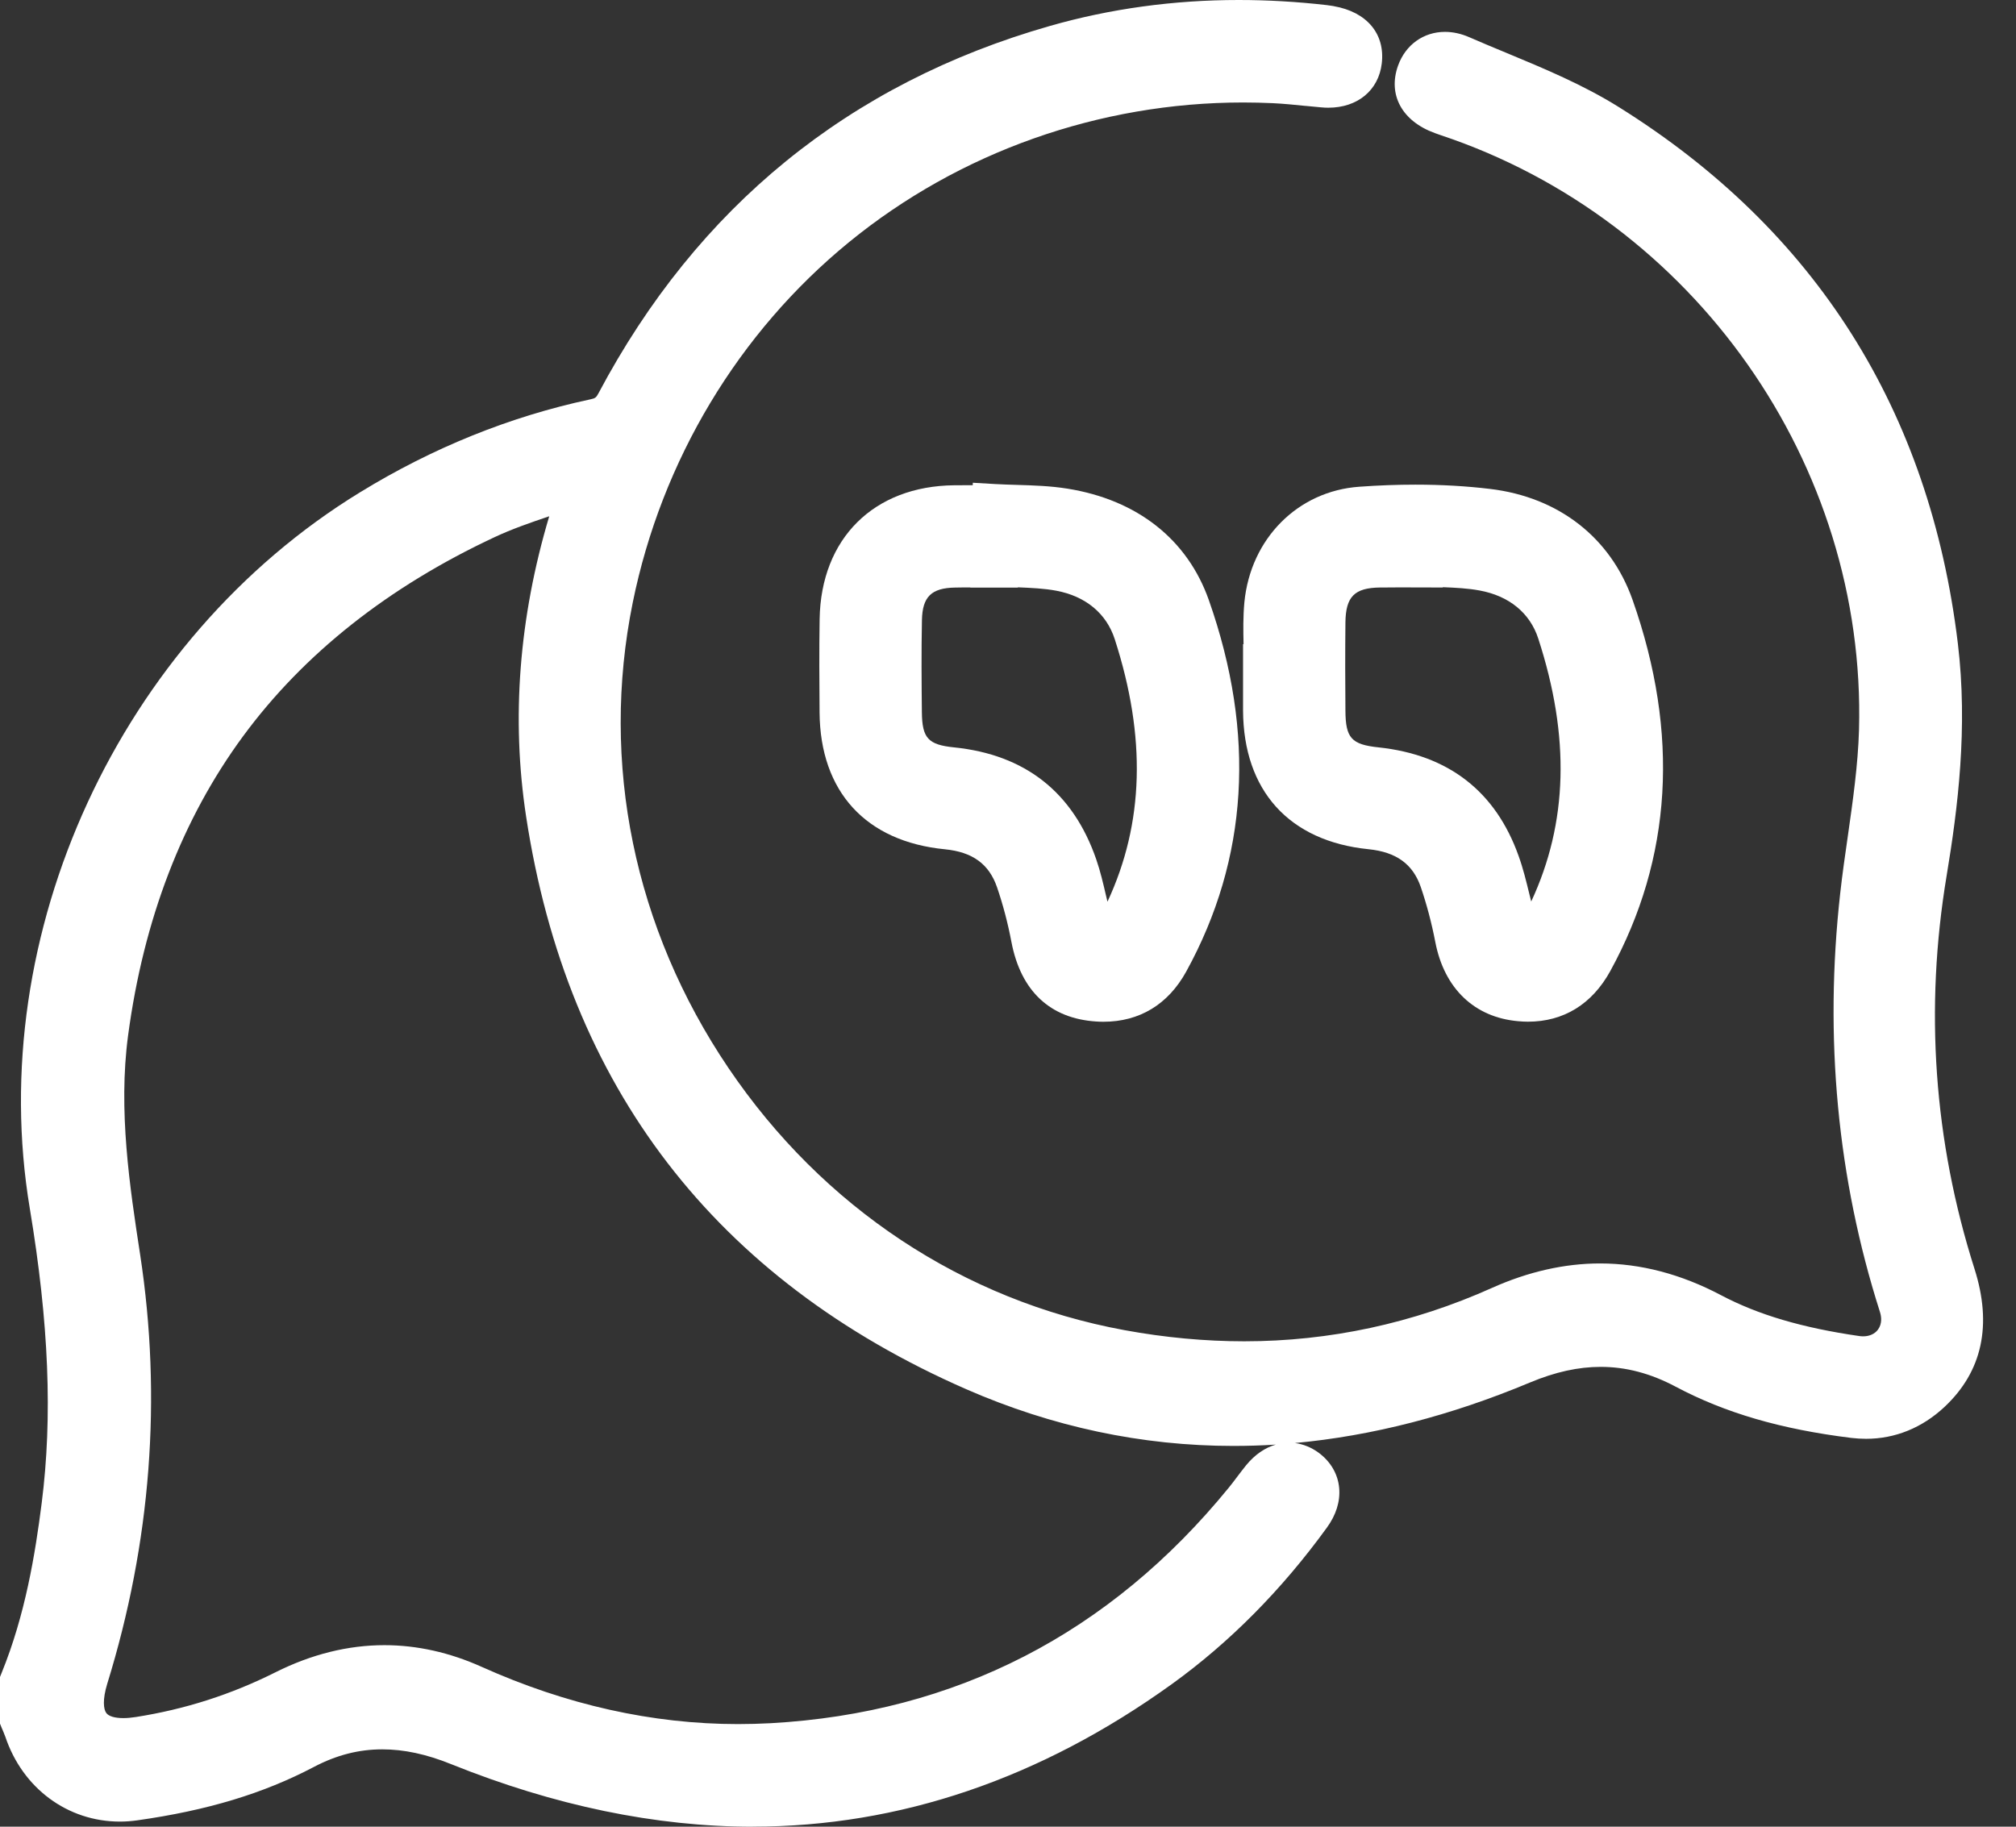
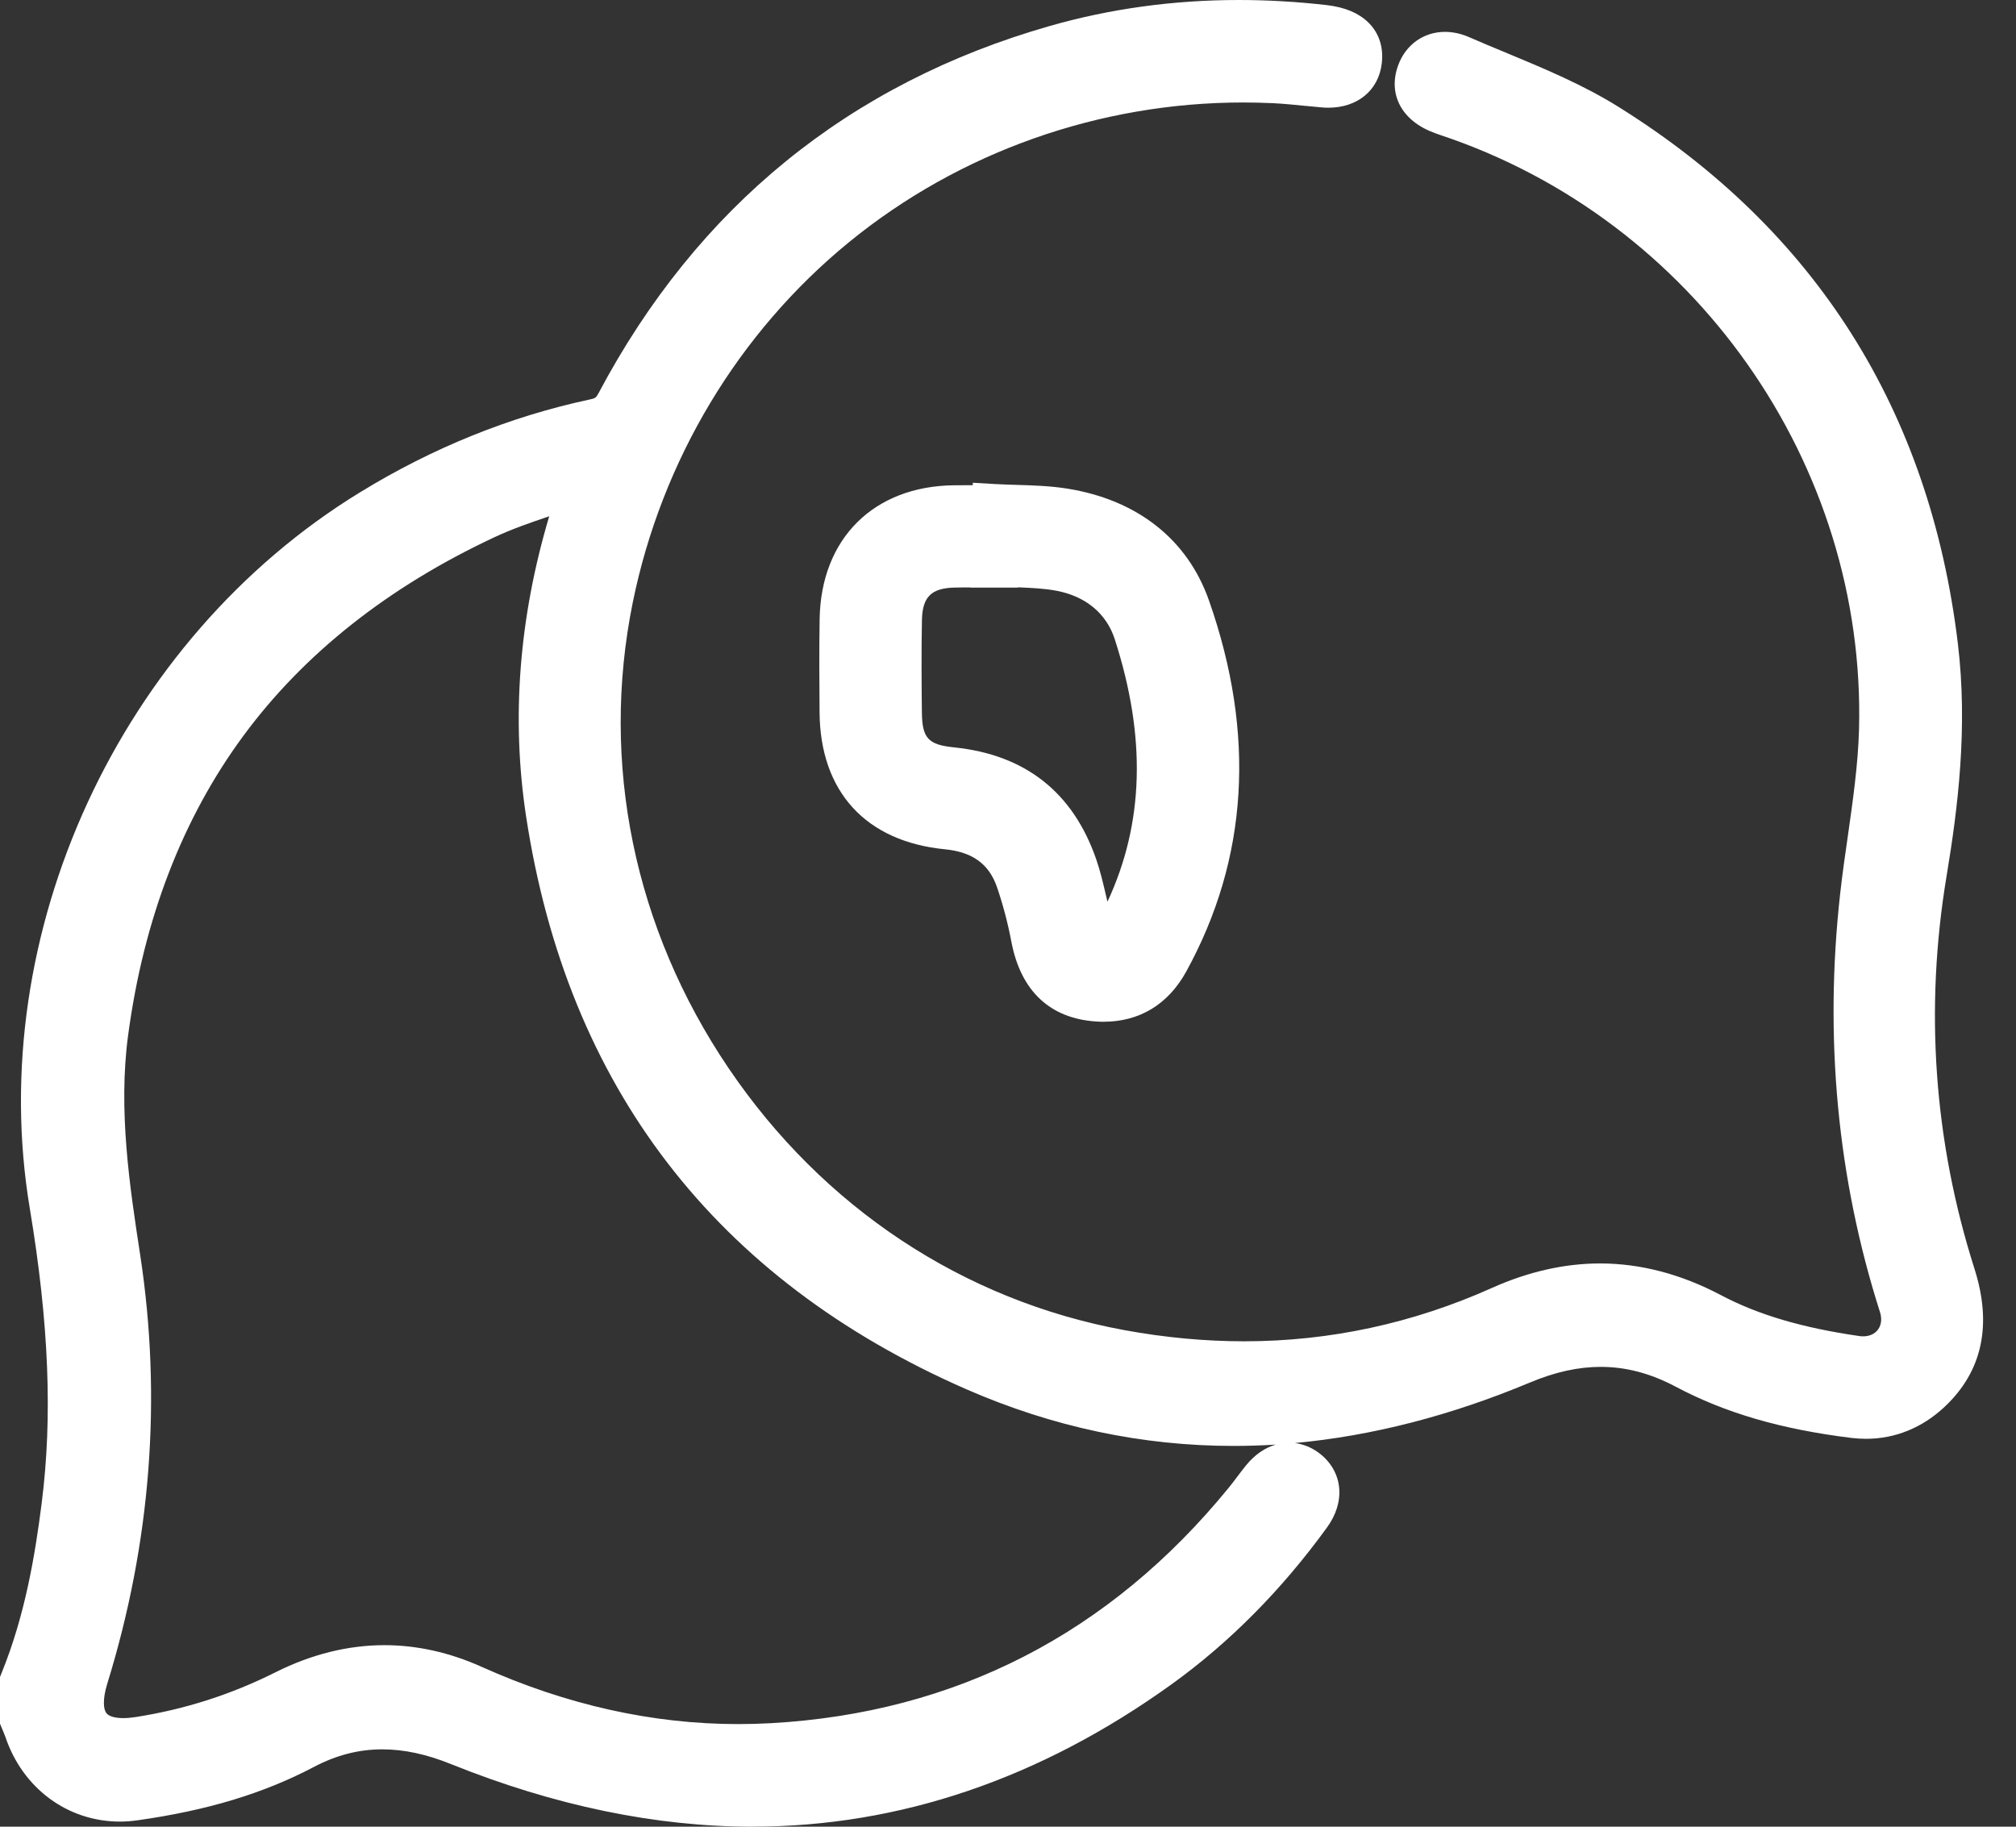
<svg xmlns="http://www.w3.org/2000/svg" width="32" height="29" viewBox="0 0 32 29" fill="none">
  <rect x="0" y="0" width="32" height="29" fill="#333333" stroke="none" />
  <g clip-path="url(#clip0_1000_925)">
    <path d="M11.948 29C10.408 29 8.797 28.666 7.161 28.007C6.768 27.848 6.411 27.772 6.068 27.772C5.695 27.772 5.34 27.863 4.983 28.051C4.183 28.472 3.292 28.742 2.179 28.899C2.087 28.912 1.995 28.919 1.904 28.919C1.073 28.919 0.359 28.39 0.085 27.573C0.076 27.548 0.064 27.518 0.051 27.487C0.042 27.467 0.034 27.448 0.026 27.429L0 27.364V26.623L0.026 26.558C0.402 25.633 0.558 24.676 0.662 23.861C0.836 22.491 0.776 21.004 0.473 19.185C-0.255 14.828 1.899 10.154 5.711 7.818C6.866 7.109 8.096 6.612 9.366 6.341C9.45 6.323 9.462 6.314 9.501 6.241C11.071 3.282 13.481 1.321 16.665 0.412C17.622 0.138 18.631 0 19.662 0C20.119 0 20.59 0.027 21.06 0.081C21.095 0.085 21.13 0.09 21.164 0.096L21.171 0.098C21.696 0.189 21.988 0.538 21.933 1.006C21.883 1.433 21.55 1.71 21.084 1.71C21.046 1.71 21.006 1.708 20.967 1.704C20.889 1.697 20.812 1.69 20.735 1.682L20.72 1.681C20.55 1.664 20.373 1.646 20.205 1.638C20.047 1.631 19.888 1.627 19.732 1.627C17.448 1.627 15.226 2.415 13.477 3.844C11.722 5.278 10.503 7.309 10.044 9.564C9.526 12.114 10.065 14.738 11.562 16.954C13.059 19.169 15.291 20.647 17.849 21.117C18.49 21.235 19.13 21.294 19.75 21.294C21.105 21.294 22.428 21.009 23.683 20.446C24.257 20.189 24.834 20.058 25.398 20.058C26.039 20.058 26.683 20.227 27.314 20.56C27.908 20.874 28.608 21.08 29.515 21.211C29.536 21.214 29.556 21.215 29.576 21.215C29.674 21.215 29.76 21.176 29.81 21.107C29.878 21.013 29.864 20.902 29.84 20.827C29.165 18.712 28.953 16.475 29.21 14.179C29.244 13.874 29.288 13.568 29.331 13.271C29.41 12.717 29.492 12.143 29.508 11.588C29.625 7.371 26.895 3.488 22.869 2.146C22.838 2.135 22.807 2.124 22.776 2.113C22.254 1.924 22.025 1.503 22.192 1.04C22.311 0.71 22.597 0.506 22.936 0.506C23.062 0.506 23.192 0.534 23.32 0.59C23.51 0.673 23.707 0.755 23.898 0.834C24.504 1.086 25.129 1.345 25.699 1.702C28.822 3.654 30.631 6.518 31.077 10.215C31.238 11.553 31.077 12.83 30.899 13.902C30.547 16.015 30.696 18.115 31.341 20.143C31.625 21.036 31.465 21.773 30.866 22.335C30.512 22.667 30.082 22.842 29.62 22.842C29.544 22.842 29.465 22.837 29.387 22.828C28.27 22.69 27.384 22.432 26.597 22.014C26.197 21.802 25.809 21.7 25.408 21.7C25.052 21.7 24.685 21.781 24.288 21.947C23.03 22.474 21.778 22.796 20.554 22.909C20.685 22.926 20.812 22.977 20.927 23.06C21.12 23.201 21.238 23.402 21.257 23.626C21.275 23.835 21.208 24.052 21.061 24.253C20.343 25.243 19.514 26.078 18.601 26.736C16.516 28.238 14.277 28.999 11.948 28.999L11.948 29ZM6.102 26.118C6.619 26.118 7.138 26.234 7.645 26.462C8.986 27.065 10.355 27.371 11.715 27.371C11.886 27.371 12.06 27.366 12.233 27.357C15.167 27.193 17.613 25.936 19.505 23.617C19.546 23.567 19.586 23.514 19.628 23.458C19.677 23.394 19.727 23.326 19.782 23.259C19.919 23.093 20.079 22.983 20.251 22.934C20.025 22.948 19.8 22.955 19.576 22.955C18.128 22.955 16.702 22.652 15.338 22.055C11.356 20.311 9.005 17.253 8.351 12.963C8.114 11.41 8.237 9.808 8.718 8.196C8.41 8.3 8.121 8.401 7.852 8.527C6.166 9.315 4.823 10.377 3.859 11.687C2.894 12.998 2.279 14.597 2.033 16.44C1.874 17.628 2.06 18.846 2.225 19.921C2.572 22.192 2.397 24.484 1.702 26.732C1.625 26.983 1.643 27.136 1.687 27.195C1.725 27.247 1.822 27.276 1.959 27.276C2.018 27.276 2.084 27.27 2.155 27.259C2.938 27.136 3.666 26.903 4.38 26.545C4.946 26.262 5.526 26.118 6.102 26.118H6.102Z" fill="white" />
-     <path d="M24.252 16.22C24.201 16.22 24.149 16.217 24.096 16.212C23.403 16.151 22.925 15.693 22.783 14.957C22.724 14.65 22.645 14.355 22.552 14.082C22.426 13.717 22.163 13.527 21.724 13.482C20.463 13.355 19.737 12.552 19.731 11.279C19.731 11.121 19.731 10.963 19.731 10.805V10.226H19.739C19.734 10.01 19.731 9.788 19.752 9.562C19.85 8.55 20.601 7.795 21.578 7.727C21.883 7.705 22.181 7.694 22.467 7.694C22.879 7.694 23.278 7.717 23.652 7.762C24.74 7.892 25.565 8.534 25.914 9.524C26.661 11.644 26.542 13.627 25.559 15.418C25.27 15.942 24.819 16.22 24.253 16.22H24.252ZM22.149 9.326C22.068 9.326 21.987 9.326 21.906 9.327C21.499 9.332 21.361 9.472 21.356 9.881C21.351 10.367 21.352 10.844 21.356 11.286C21.359 11.717 21.452 11.82 21.881 11.865C22.992 11.983 23.74 12.564 24.105 13.589C24.178 13.792 24.227 13.995 24.275 14.192C24.285 14.232 24.294 14.272 24.305 14.312C24.887 13.063 24.924 11.696 24.417 10.138C24.285 9.731 23.954 9.46 23.484 9.374C23.3 9.34 23.107 9.33 22.902 9.322V9.327C22.902 9.327 22.219 9.325 22.15 9.325L22.149 9.326Z" fill="white" />
    <path d="M17.515 16.221C17.477 16.221 17.439 16.22 17.4 16.217C16.669 16.17 16.204 15.734 16.055 14.957C15.997 14.651 15.919 14.357 15.825 14.083C15.698 13.716 15.436 13.526 14.999 13.483C13.743 13.36 13.018 12.568 13.009 11.309C13.005 10.827 13.002 10.329 13.01 9.829C13.03 8.55 13.869 7.716 15.148 7.704C15.226 7.703 15.306 7.703 15.385 7.703H15.44L15.442 7.664L15.803 7.685C15.916 7.691 16.035 7.695 16.141 7.698C16.403 7.706 16.674 7.714 16.946 7.758C18.053 7.936 18.85 8.565 19.189 9.53C19.935 11.652 19.813 13.635 18.828 15.426C18.541 15.946 18.087 16.221 17.515 16.221H17.515ZM15.402 9.326C15.322 9.326 15.241 9.326 15.161 9.328C14.784 9.334 14.641 9.474 14.634 9.845C14.624 10.339 14.628 10.837 14.633 11.306C14.637 11.719 14.732 11.823 15.143 11.865C16.273 11.98 17.032 12.578 17.4 13.641C17.466 13.832 17.511 14.025 17.554 14.211C17.563 14.246 17.57 14.281 17.579 14.315C18.159 13.069 18.197 11.705 17.695 10.149C17.563 9.739 17.233 9.466 16.767 9.378C16.575 9.342 16.371 9.333 16.156 9.324V9.329H15.818C15.748 9.329 15.678 9.329 15.609 9.329C15.54 9.329 15.471 9.329 15.403 9.329L15.402 9.326Z" fill="white" />
  </g>
  <defs>
    <clipPath id="clip0_1000_925">
      <rect width="31.478" height="29" fill="white" />
    </clipPath>
  </defs>
</svg>